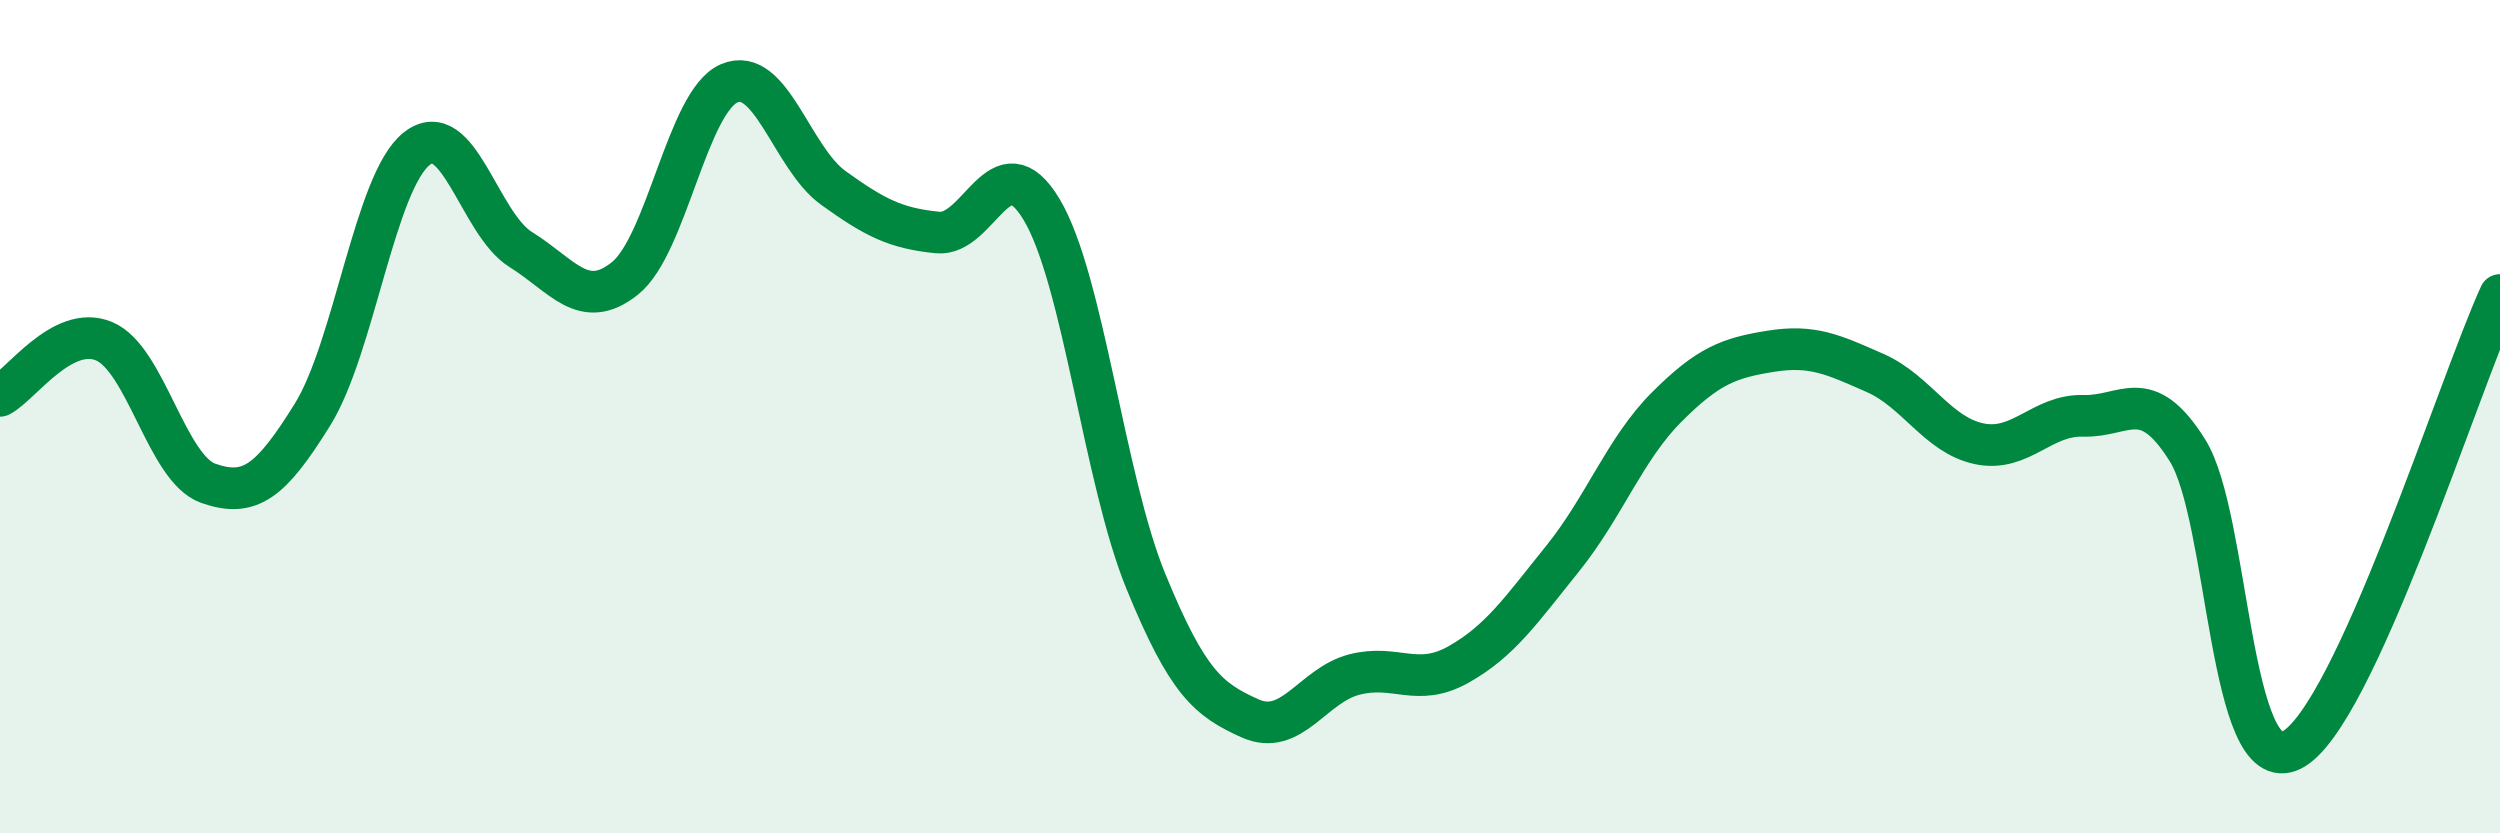
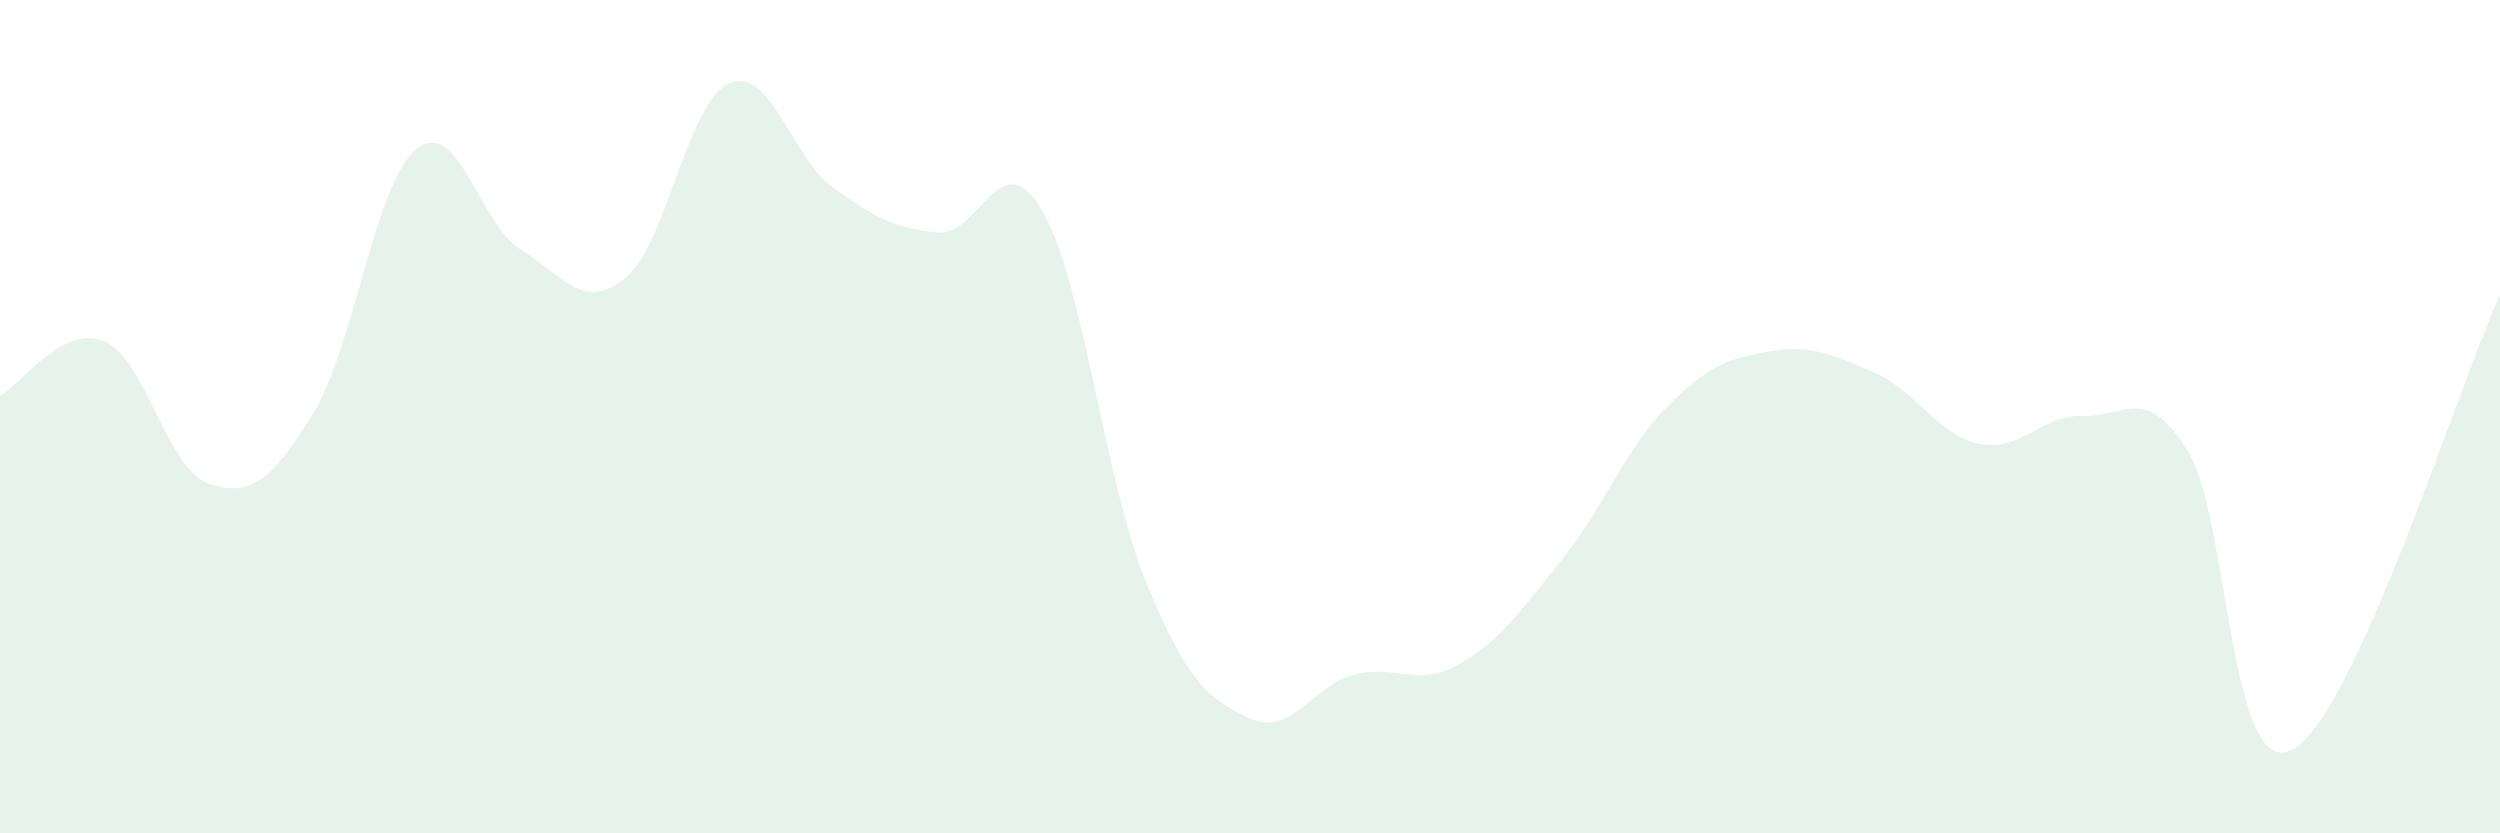
<svg xmlns="http://www.w3.org/2000/svg" width="60" height="20" viewBox="0 0 60 20">
  <path d="M 0,9.5 C 0.5,9.24 1.5,7.77 2.5,8.19 C 3.5,8.61 4,11.25 5,11.6 C 6,11.95 6.5,11.56 7.5,9.95 C 8.5,8.34 9,4.36 10,3.57 C 11,2.78 11.5,5.37 12.5,5.99 C 13.5,6.61 14,7.48 15,6.68 C 16,5.88 16.5,2.43 17.5,2 C 18.5,1.57 19,3.79 20,4.51 C 21,5.23 21.5,5.48 22.5,5.58 C 23.5,5.68 24,3.36 25,5.03 C 26,6.7 26.5,11.51 27.5,13.95 C 28.5,16.39 29,16.79 30,17.24 C 31,17.69 31.5,16.45 32.5,16.19 C 33.5,15.93 34,16.51 35,15.95 C 36,15.39 36.5,14.65 37.5,13.41 C 38.5,12.17 39,10.77 40,9.77 C 41,8.77 41.5,8.59 42.5,8.43 C 43.5,8.27 44,8.51 45,8.95 C 46,9.39 46.5,10.44 47.5,10.65 C 48.5,10.86 49,9.95 50,9.98 C 51,10.01 51.5,9.21 52.5,10.81 C 53.5,12.41 53.5,18.75 55,18 C 56.5,17.25 59,9.26 60,7.08L60 20L0 20Z" fill="#008740" opacity="0.1" stroke-linecap="round" stroke-linejoin="round" />
-   <path d="M 0,9.5 C 0.5,9.24 1.5,7.77 2.5,8.19 C 3.5,8.61 4,11.25 5,11.6 C 6,11.95 6.5,11.56 7.5,9.95 C 8.5,8.34 9,4.36 10,3.57 C 11,2.78 11.5,5.37 12.5,5.99 C 13.5,6.61 14,7.48 15,6.68 C 16,5.88 16.5,2.43 17.5,2 C 18.5,1.57 19,3.79 20,4.51 C 21,5.23 21.5,5.48 22.5,5.58 C 23.5,5.68 24,3.36 25,5.03 C 26,6.7 26.5,11.51 27.5,13.95 C 28.5,16.39 29,16.79 30,17.24 C 31,17.69 31.5,16.45 32.5,16.19 C 33.5,15.93 34,16.51 35,15.95 C 36,15.39 36.5,14.65 37.5,13.41 C 38.5,12.17 39,10.77 40,9.77 C 41,8.77 41.5,8.59 42.5,8.43 C 43.5,8.27 44,8.51 45,8.95 C 46,9.39 46.5,10.44 47.5,10.65 C 48.5,10.86 49,9.95 50,9.98 C 51,10.01 51.5,9.21 52.5,10.81 C 53.5,12.41 53.5,18.75 55,18 C 56.5,17.25 59,9.26 60,7.08" stroke="#008740" stroke-width="1" fill="none" stroke-linecap="round" stroke-linejoin="round" />
</svg>